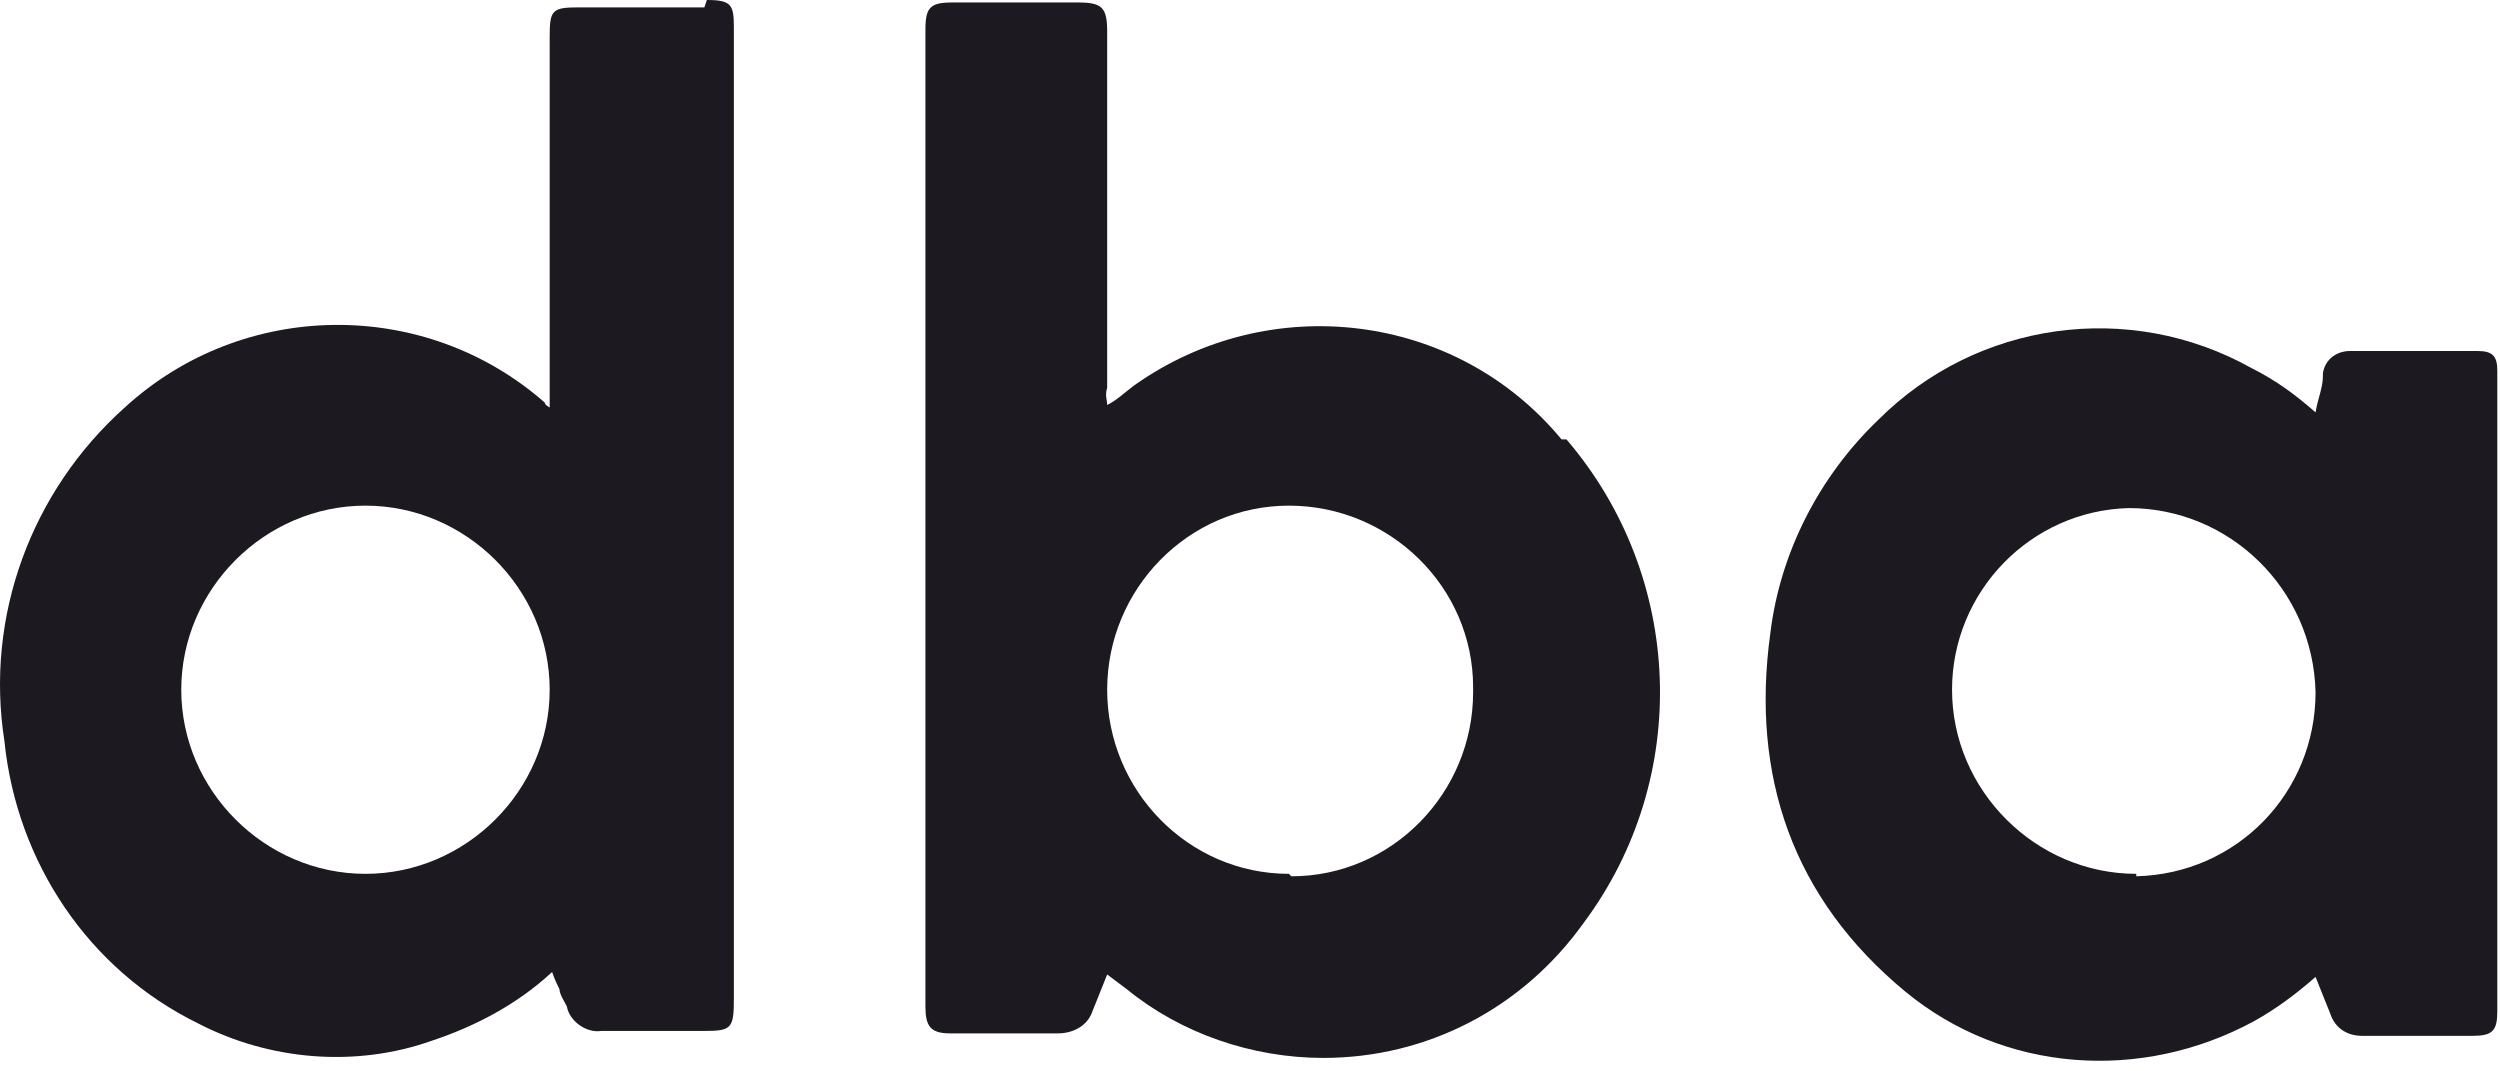
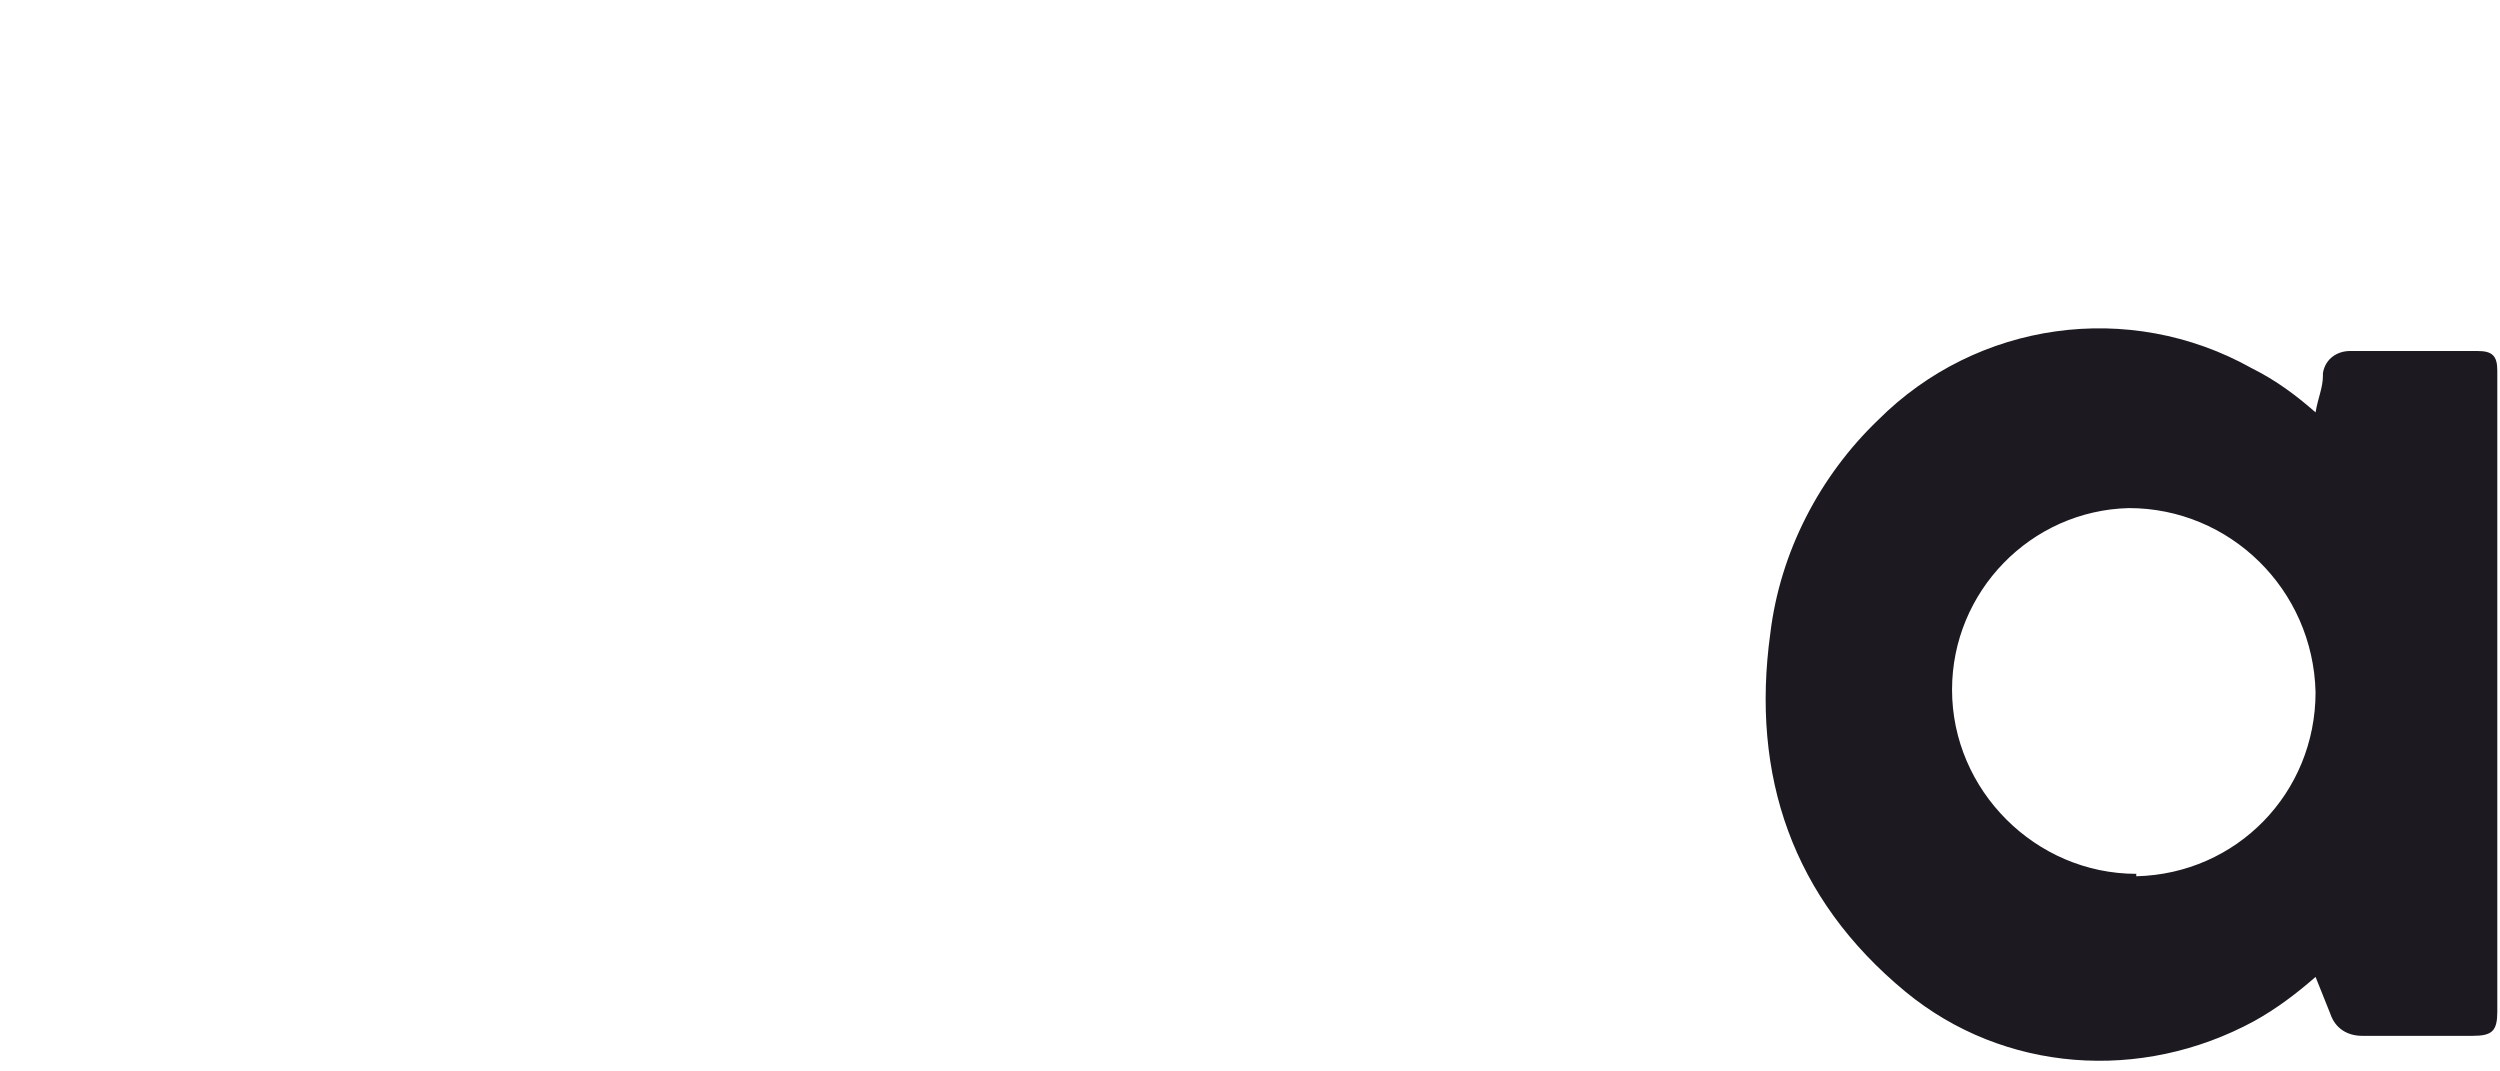
<svg xmlns="http://www.w3.org/2000/svg" width="77" height="33" viewBox="0 0 77 33" fill="none">
-   <path d="M48.095 13.533C44.842 9.602 39.093 8.921 34.933 11.87C34.63 12.096 34.403 12.323 34.101 12.474C34.101 12.323 34.025 12.172 34.101 11.945C34.101 8.316 34.101 4.612 34.101 0.983C34.101 0.227 33.949 0.076 33.193 0.076H29.335C28.654 0.076 28.503 0.227 28.503 0.907V30.997C28.503 31.602 28.654 31.828 29.259 31.828C30.394 31.828 31.529 31.828 32.588 31.828C33.042 31.828 33.495 31.602 33.647 31.148C33.798 30.77 33.949 30.392 34.101 30.014L34.706 30.468C36.37 31.828 38.564 32.584 40.757 32.584C43.934 32.584 46.885 31.072 48.776 28.426C52.104 23.966 51.877 17.767 48.246 13.533M39.698 26.914C36.597 26.914 34.101 24.344 34.101 21.244C34.101 18.145 36.597 15.574 39.698 15.574C42.8 15.574 45.372 18.069 45.372 21.169C45.372 21.169 45.372 21.244 45.372 21.32C45.372 24.419 42.875 26.99 39.774 26.99" fill="#1D1921" />
-   <path d="M21.695 0.227C20.409 0.227 19.123 0.227 17.837 0.227C17.005 0.227 16.93 0.302 16.93 1.134C16.93 4.763 16.93 8.467 16.93 12.096C16.93 12.248 16.93 12.399 16.93 12.55C16.93 12.55 16.778 12.474 16.778 12.399C13.072 9.148 7.474 9.223 3.843 12.55C0.969 15.12 -0.469 18.976 0.137 22.832C0.515 26.536 2.708 29.863 6.112 31.526C8.306 32.66 10.954 32.887 13.299 32.055C14.66 31.602 15.946 30.921 17.005 29.938C17.081 30.165 17.157 30.316 17.232 30.468C17.232 30.619 17.383 30.846 17.459 30.997C17.535 31.45 18.064 31.828 18.518 31.753C19.577 31.753 20.636 31.753 21.695 31.753C22.527 31.753 22.603 31.677 22.603 30.77V0.832C22.603 0.151 22.527 0 21.771 0M11.256 26.914C8.155 26.914 5.583 24.344 5.583 21.244C5.583 18.144 8.155 15.574 11.256 15.574C14.358 15.574 16.93 18.144 16.93 21.244C16.93 24.344 14.358 26.914 11.256 26.914Z" fill="#1D1921" />
  <path d="M76.311 10.811C75.025 10.811 73.664 10.811 72.378 10.811C72 10.811 71.621 11.037 71.546 11.491C71.546 11.491 71.546 11.491 71.546 11.567C71.546 11.945 71.395 12.247 71.319 12.701C70.714 12.171 70.109 11.718 69.352 11.34C65.57 9.223 60.88 9.903 57.854 12.928C56.039 14.666 54.828 17.01 54.526 19.505C53.921 23.89 55.207 27.67 58.686 30.543C61.712 33.038 65.948 33.34 69.428 31.45C70.109 31.072 70.714 30.618 71.319 30.089C71.47 30.467 71.621 30.845 71.773 31.223C71.924 31.677 72.302 31.904 72.756 31.904C73.891 31.904 75.025 31.904 76.16 31.904C76.765 31.904 76.917 31.752 76.917 31.148C76.917 24.57 76.917 17.993 76.917 11.415C76.917 10.962 76.765 10.811 76.311 10.811ZM65.797 26.914C62.696 26.914 60.123 24.343 60.123 21.244C60.123 18.22 62.544 15.725 65.57 15.649C68.671 15.649 71.243 18.144 71.319 21.319C71.319 24.419 68.898 26.914 65.797 26.989" fill="#1D1921" />
</svg>